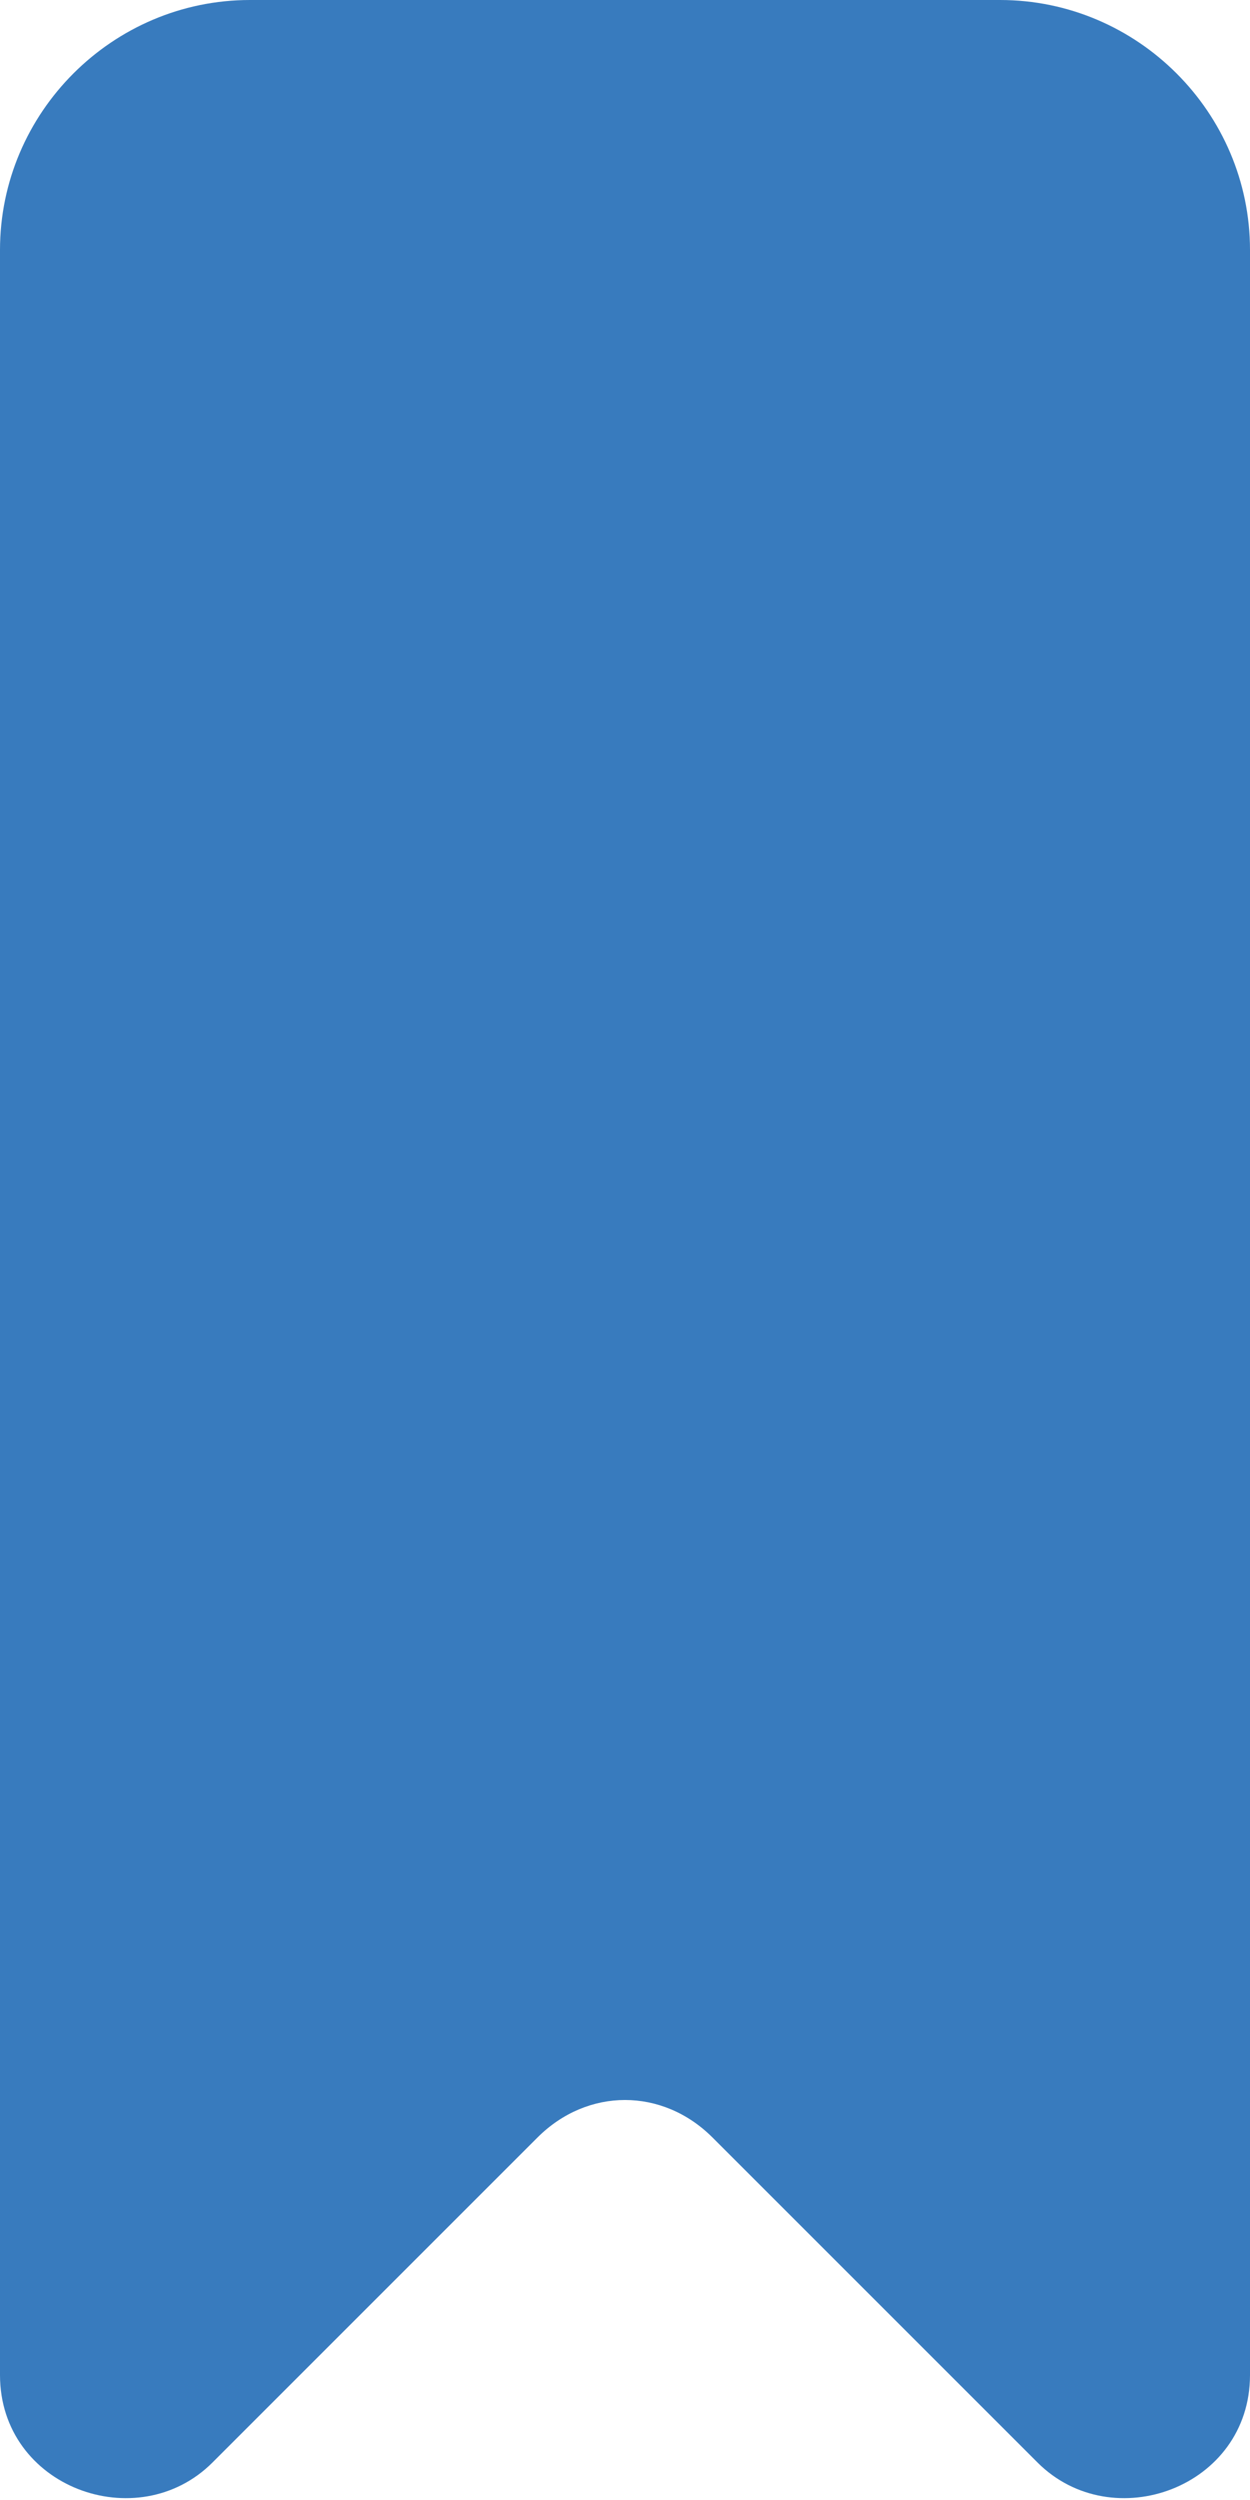
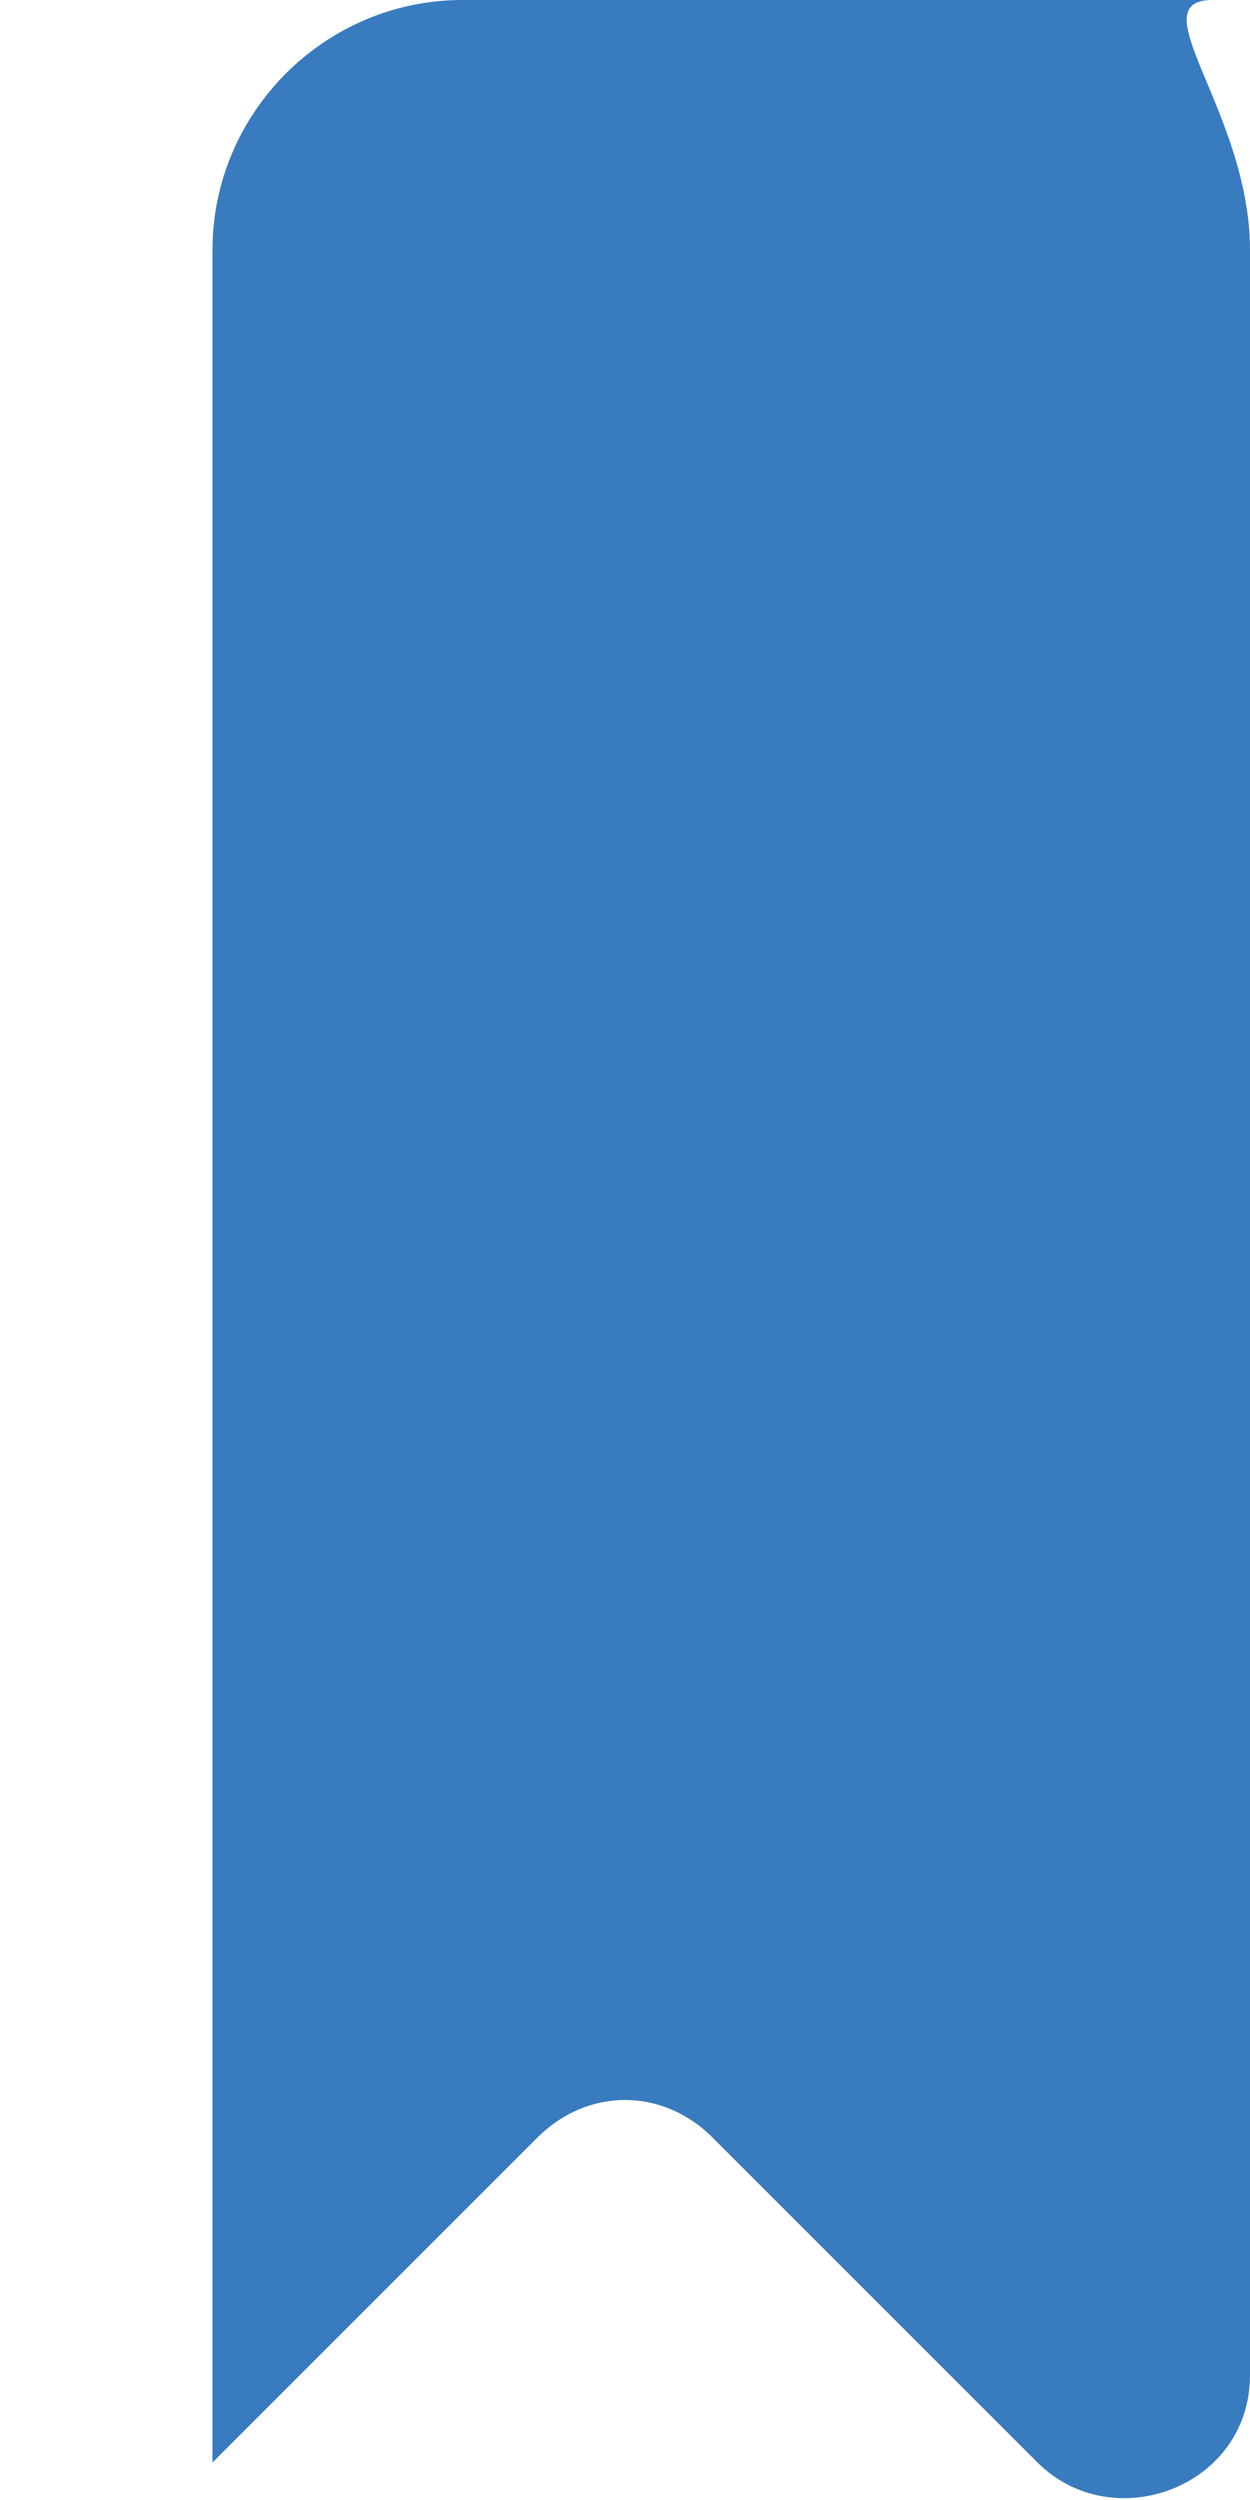
<svg xmlns="http://www.w3.org/2000/svg" version="1.1" id="Education__x26__Time" x="0px" y="0px" viewBox="0 0 10 20" style="enable-background:new 0 0 10 20;" xml:space="preserve">
  <style type="text/css">
	.st0{fill:#387BBE;}
</style>
-   <path id="bookmark_x5F_fill" class="st0" d="M10,2v17c0,0.9-1.1,1.3-1.7,0.7l-2.6-2.6c-0.4-0.4-1-0.4-1.4,0l-2.6,2.6  C1.1,20.3,0,19.9,0,19V2c0-1.1,0.9-2,2-2h6C9.1,0,10,0.9,10,2z" />
+   <path id="bookmark_x5F_fill" class="st0" d="M10,2v17c0,0.9-1.1,1.3-1.7,0.7l-2.6-2.6c-0.4-0.4-1-0.4-1.4,0l-2.6,2.6  V2c0-1.1,0.9-2,2-2h6C9.1,0,10,0.9,10,2z" />
</svg>